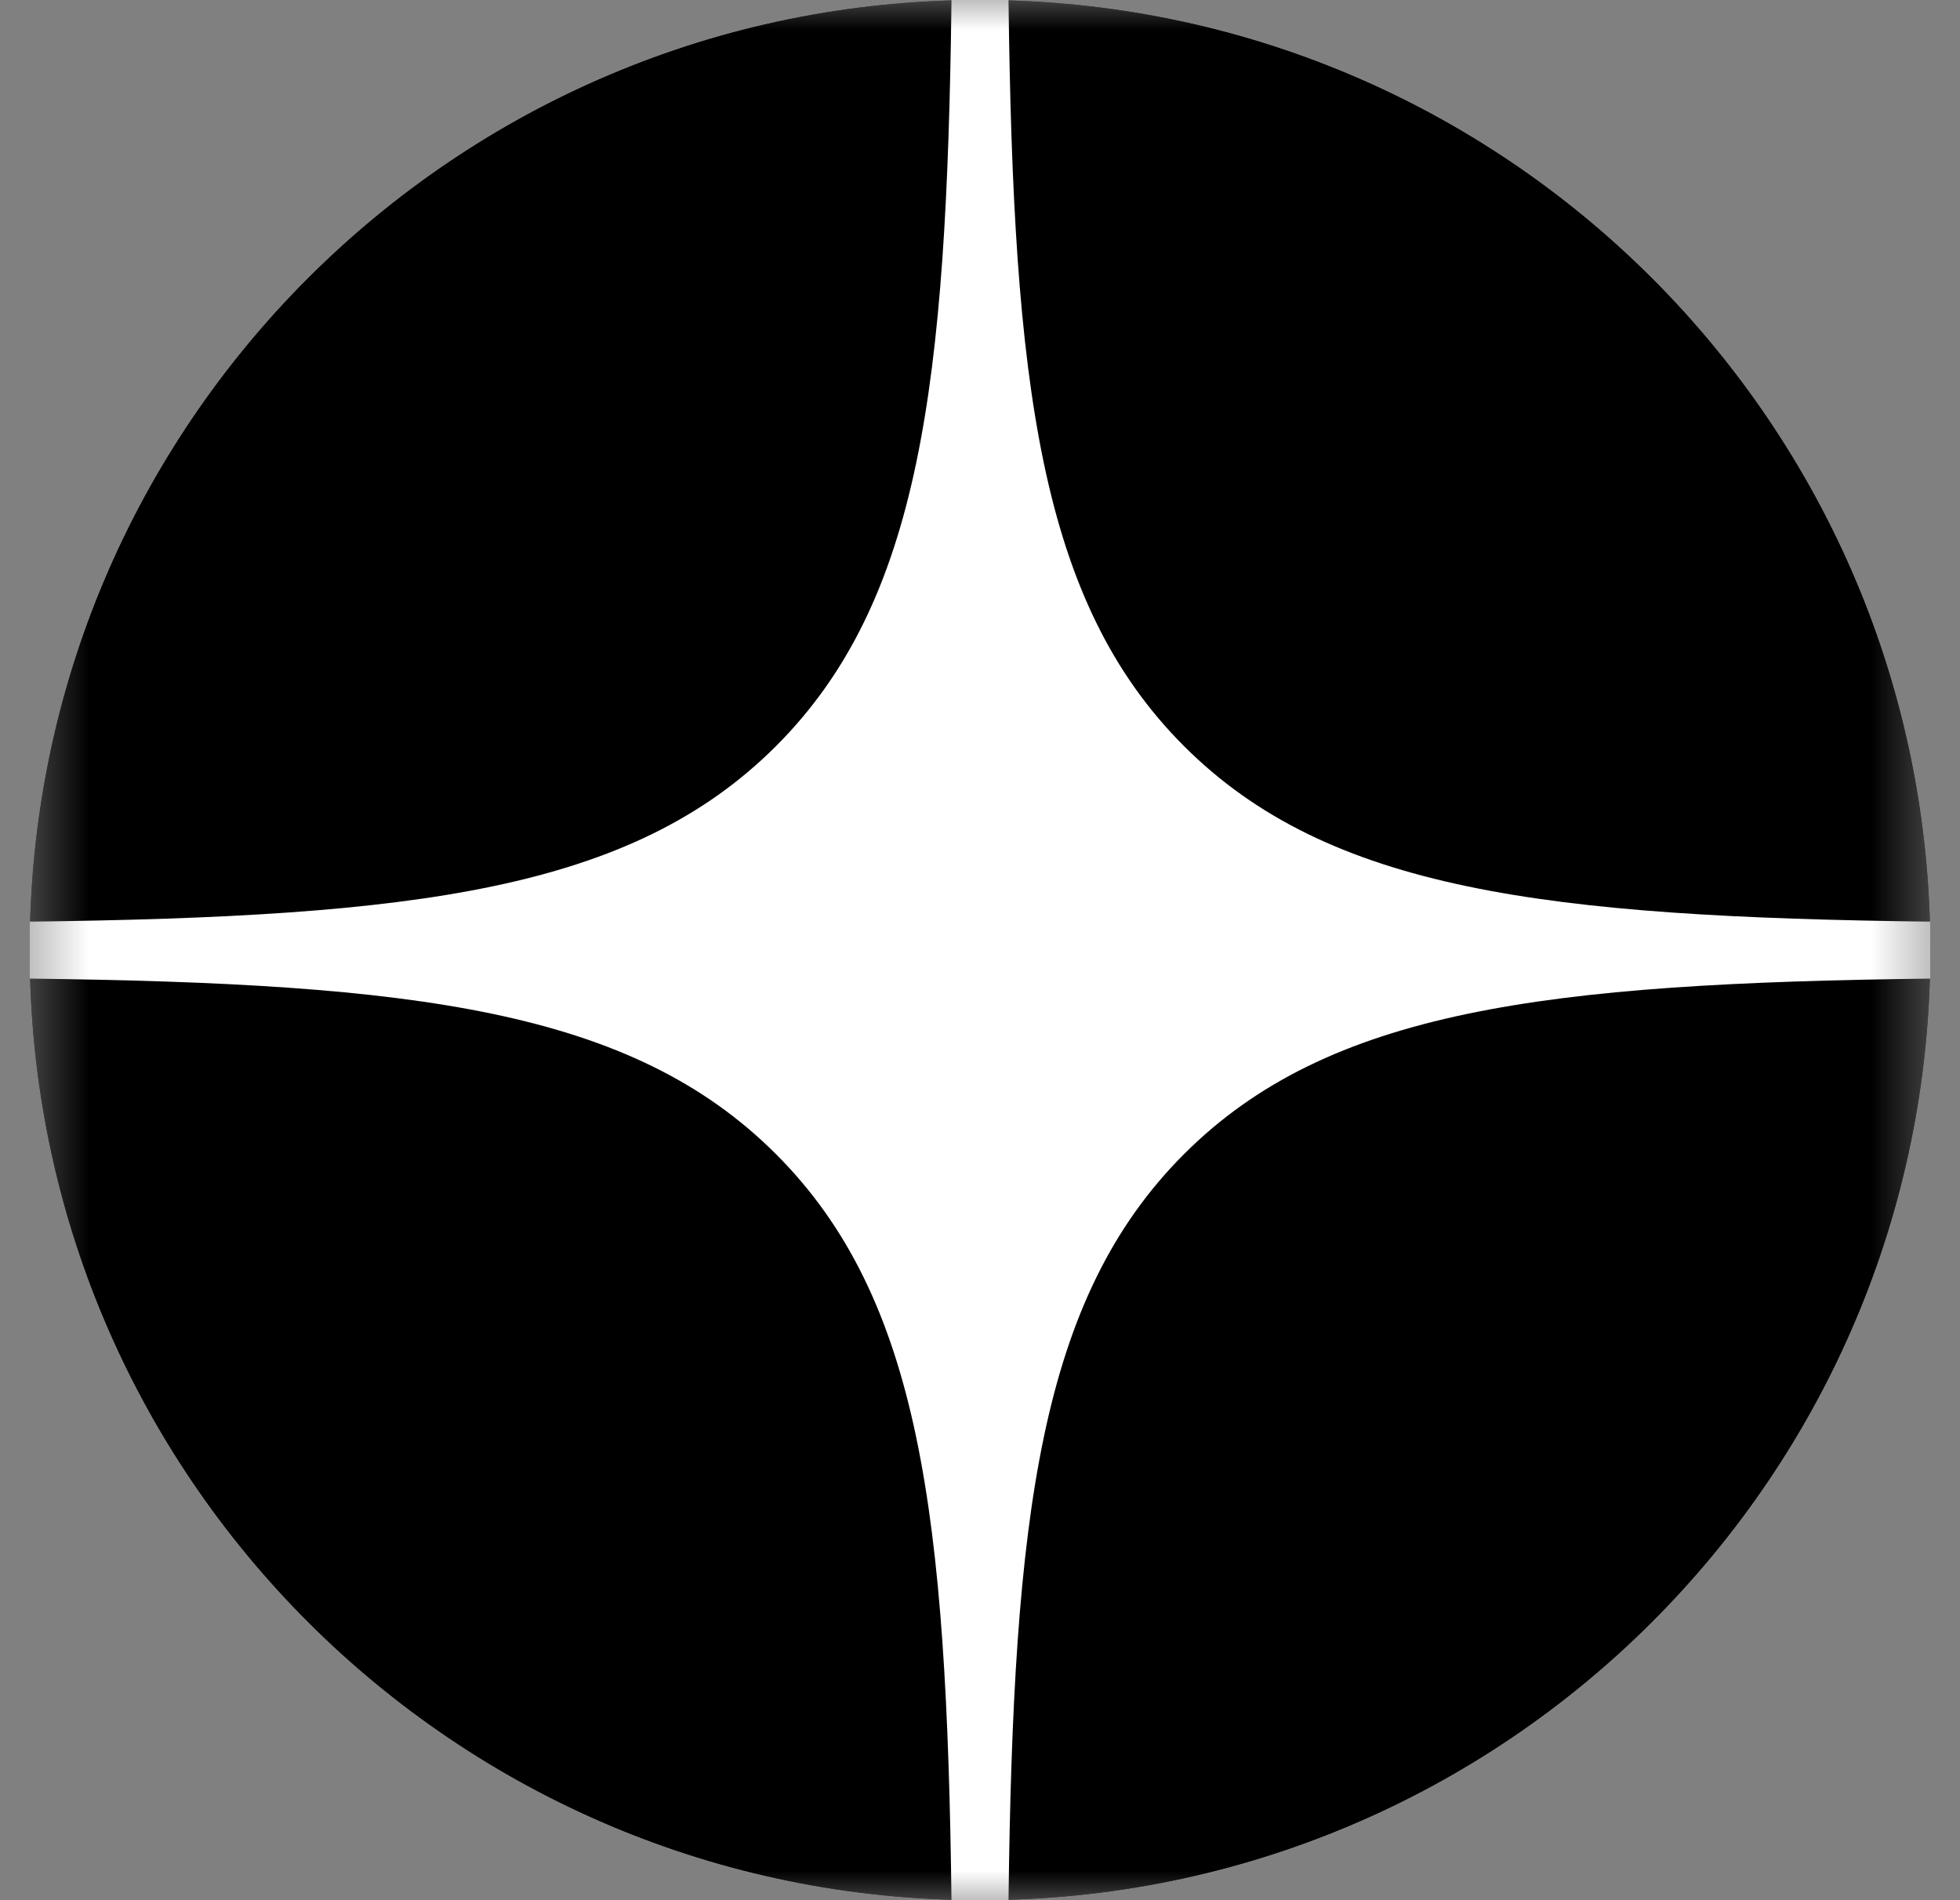
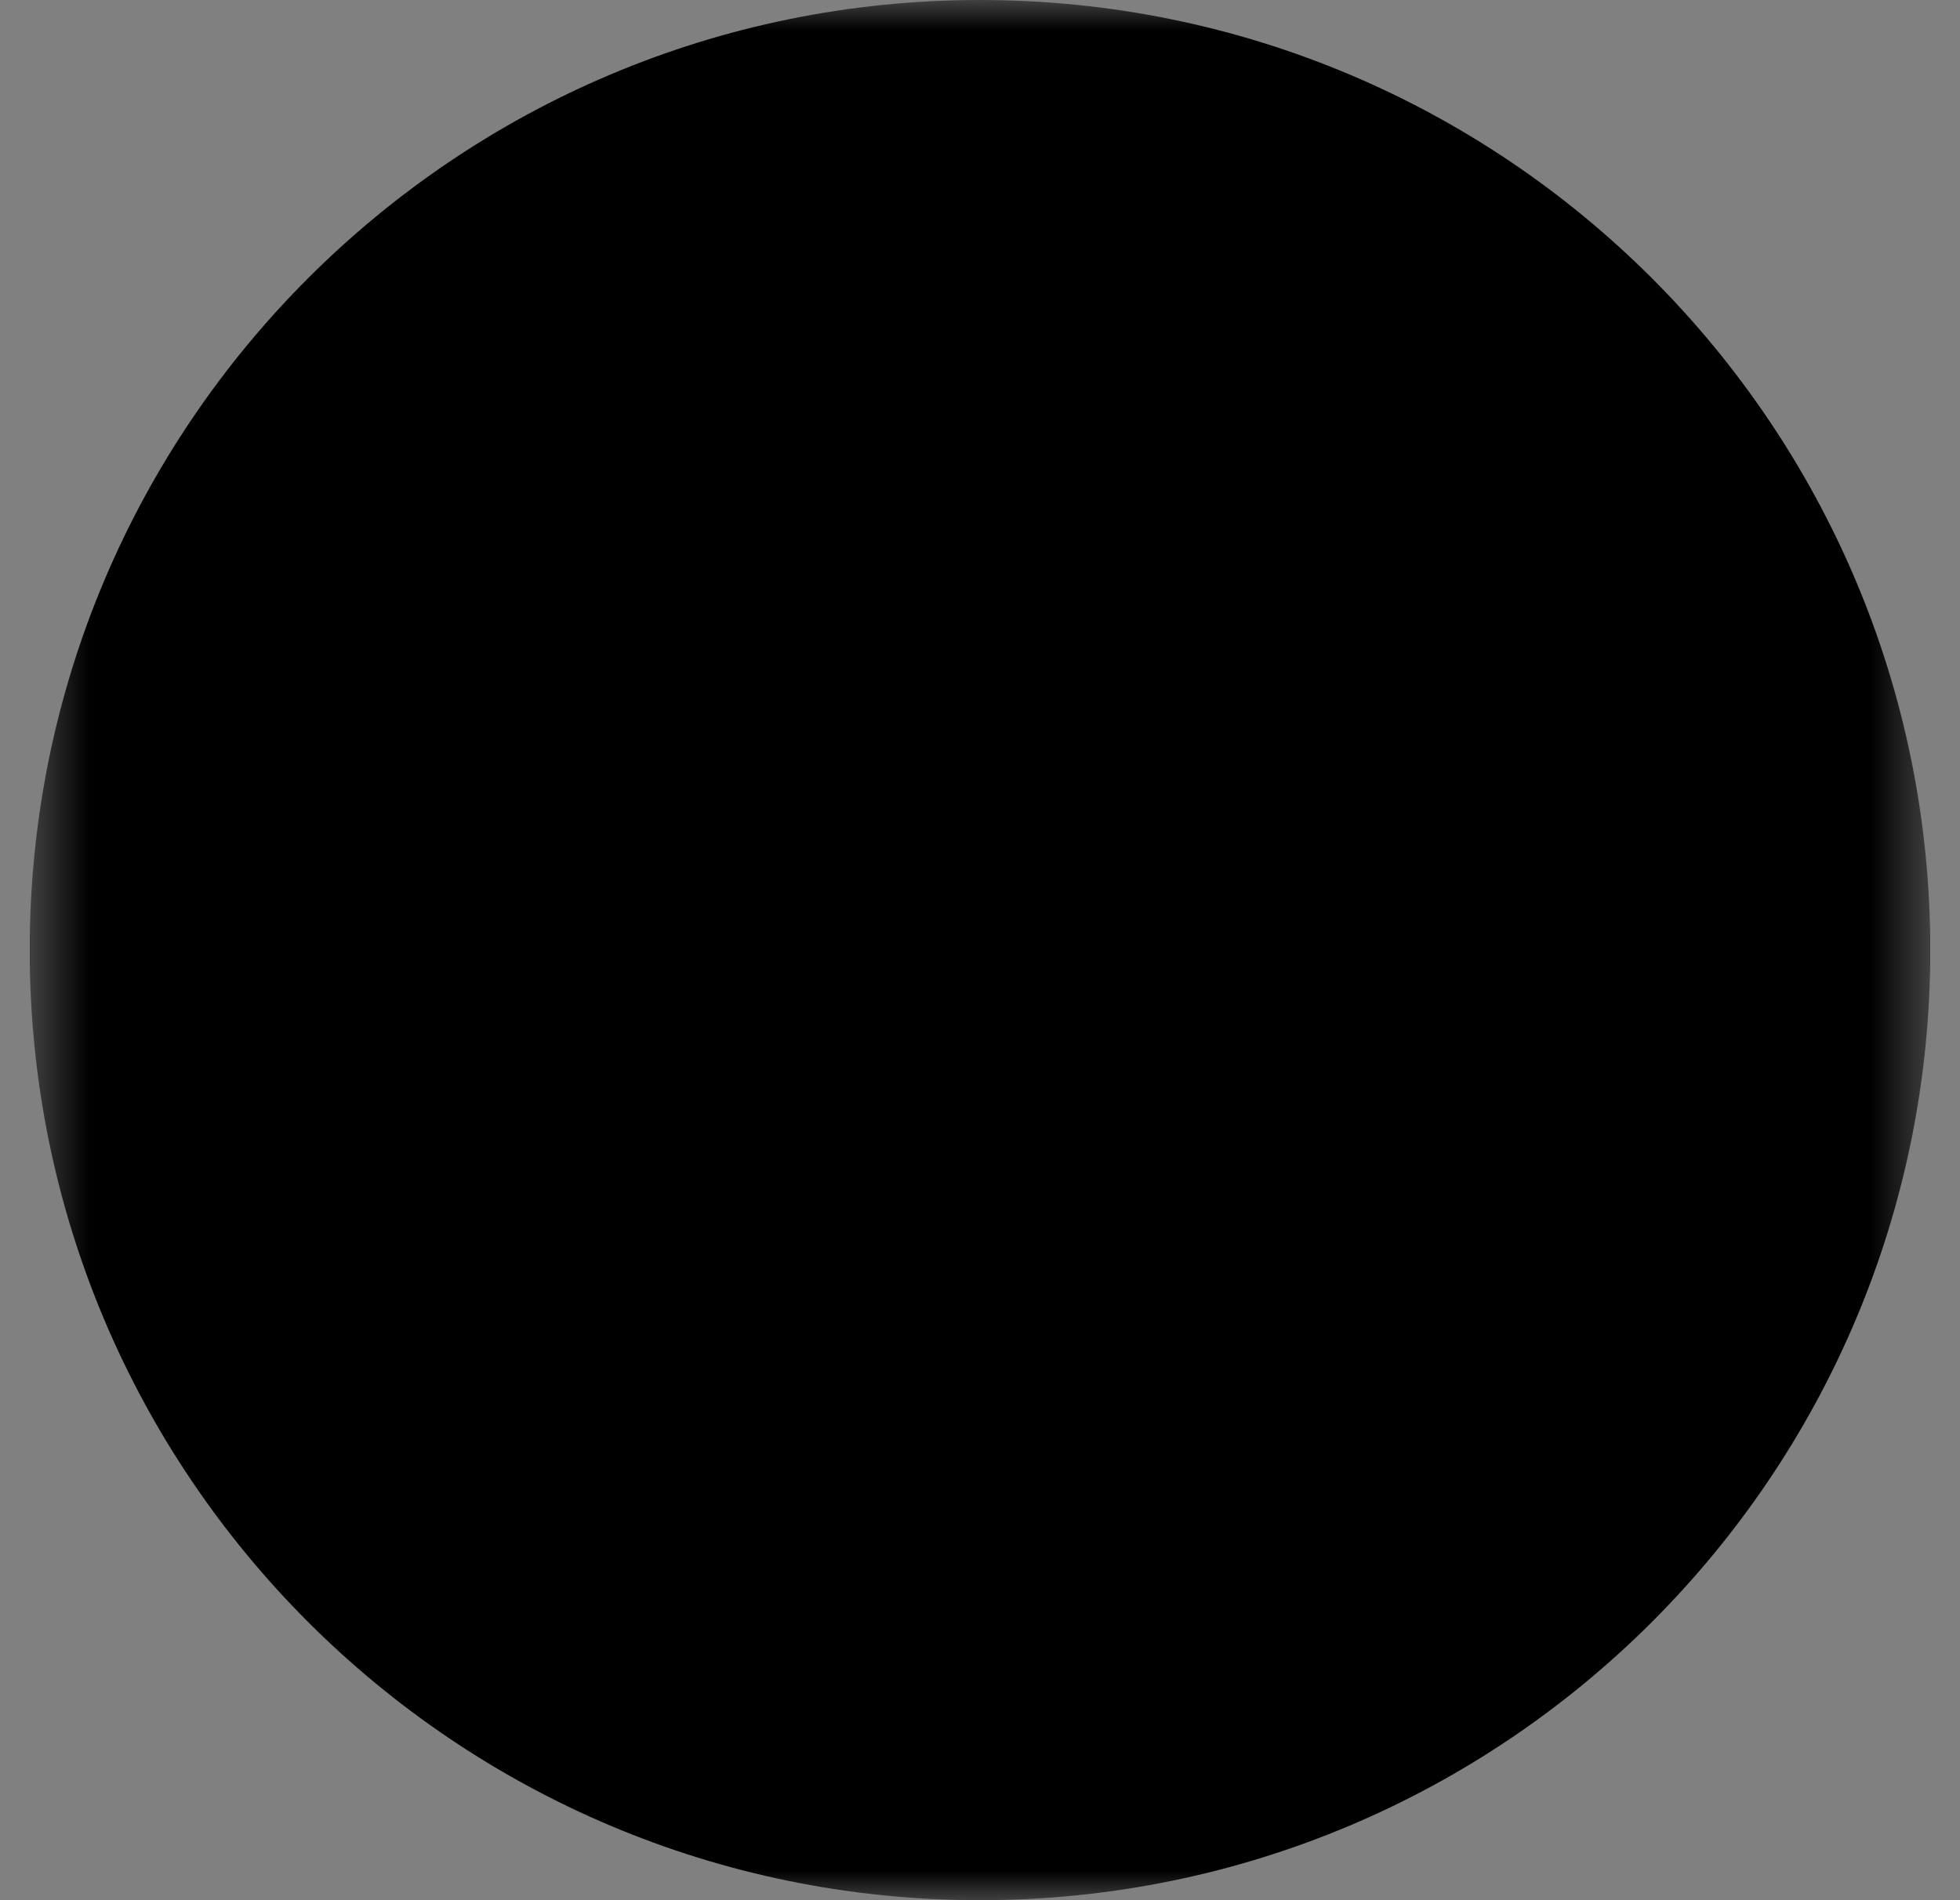
<svg xmlns="http://www.w3.org/2000/svg" fill="none" viewBox="0 0 33 32" height="32" width="33">
  <rect x="0" y="0" width="33" height="32" fill="#808080" stroke="none" />
  <g clip-path="url(#clip0_255_976)">
    <mask height="32" width="33" y="0" x="0" maskUnits="userSpaceOnUse" style="mask-type:luminance" id="mask0_255_976">
      <path fill="white" d="M32.5 0H0.5V32H32.5V0Z" />
    </mask>
    <g mask="url(#mask0_255_976)">
      <path fill="black" d="M0.5 16C0.5 7.163 7.663 0 16.5 0C25.337 0 32.5 7.163 32.5 16C32.5 24.837 25.337 32 16.5 32C7.663 32 0.5 24.837 0.5 16Z" />
-       <path fill="black" d="M0.5 16C0.5 7.163 7.663 0 16.5 0C25.337 0 32.5 7.163 32.5 16C32.5 24.837 25.337 32 16.5 32C7.663 32 0.5 24.837 0.5 16Z" />
-       <path fill="white" d="M16.02 0C15.94 6.486 15.497 10.132 13.065 12.565C10.632 14.997 6.986 15.44 0.5 15.521V16.48C6.986 16.56 10.632 17.003 13.065 19.436C15.497 21.868 15.94 25.514 16.02 32H16.98C17.06 25.514 17.503 21.868 19.936 19.435C22.368 17.003 26.014 16.56 32.5 16.48V15.521C26.014 15.44 22.368 14.997 19.935 12.565C17.503 10.132 17.06 6.486 16.98 0H16.02Z" clip-rule="evenodd" fill-rule="evenodd" />
    </g>
  </g>
  <defs>
    <clipPath id="clip0_255_976">
      <rect transform="translate(0.5)" fill="white" height="32" width="32" />
    </clipPath>
  </defs>
</svg>